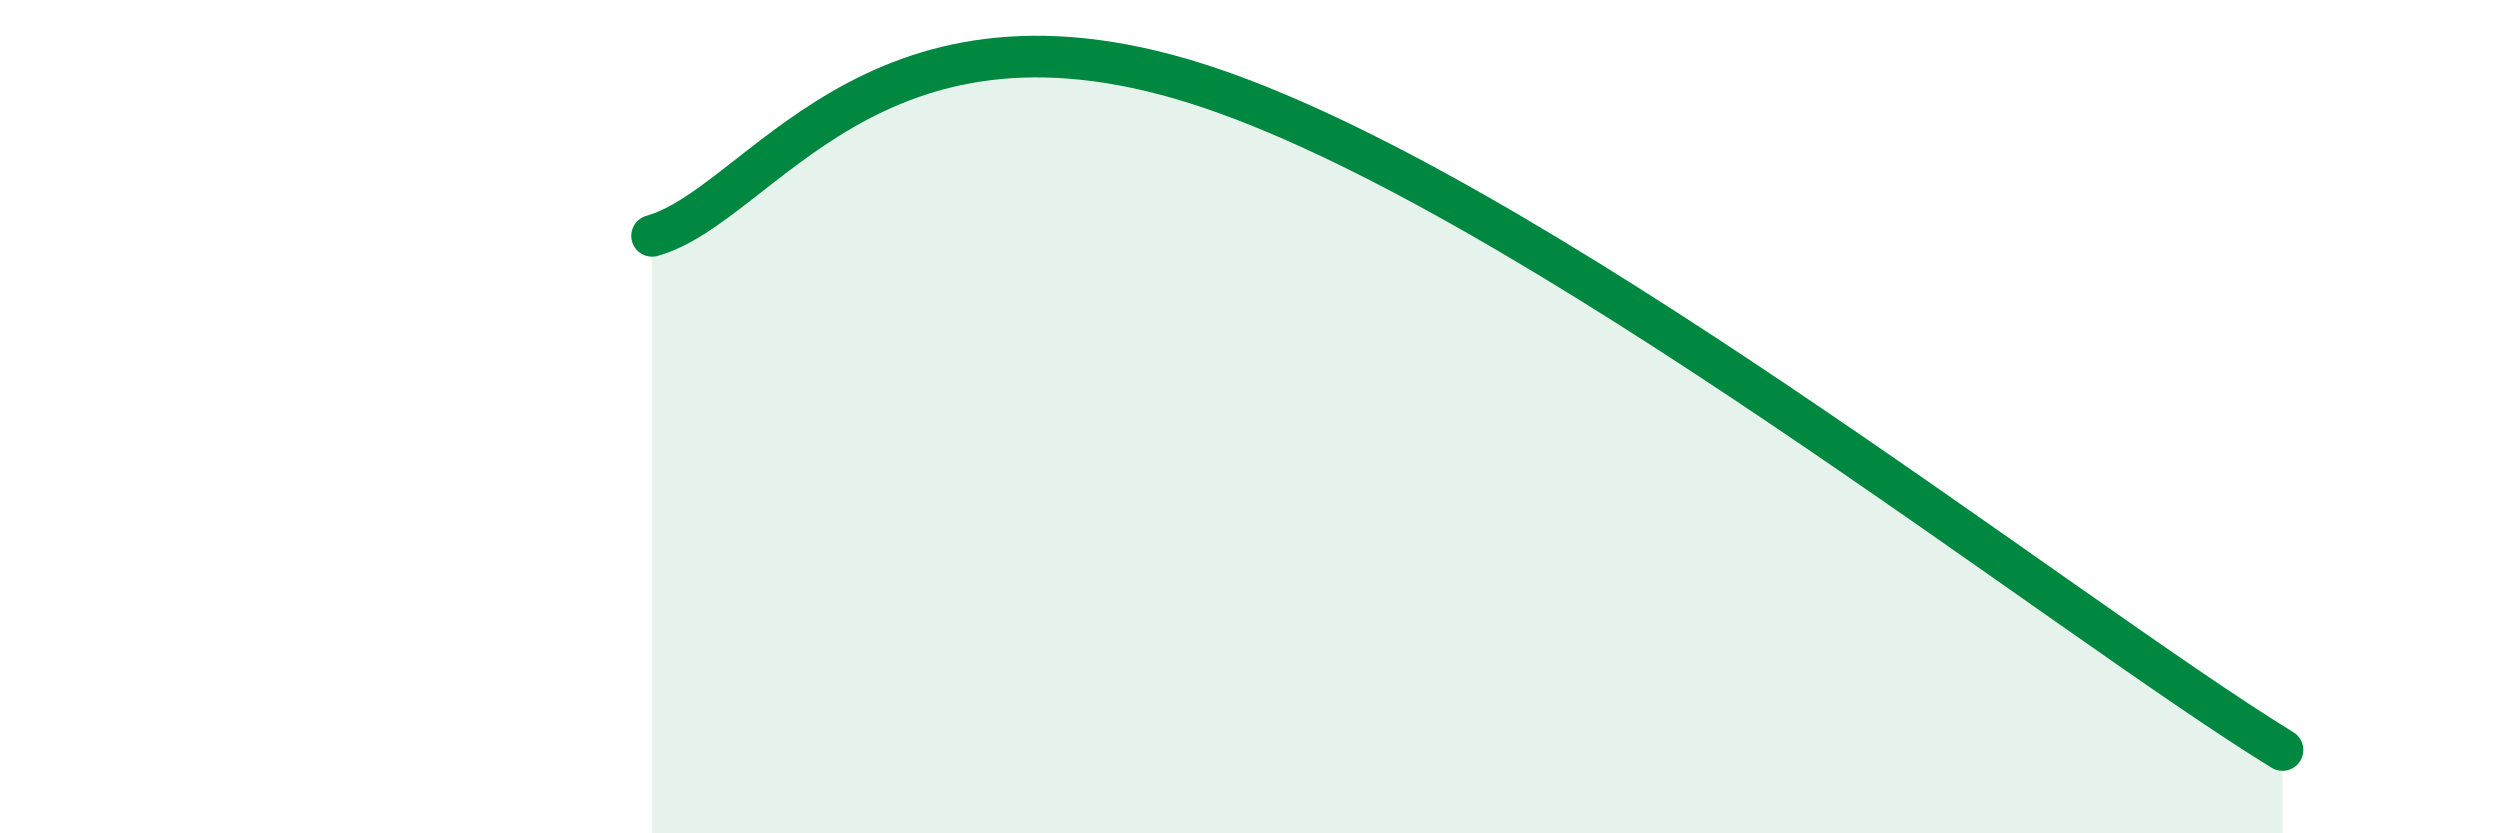
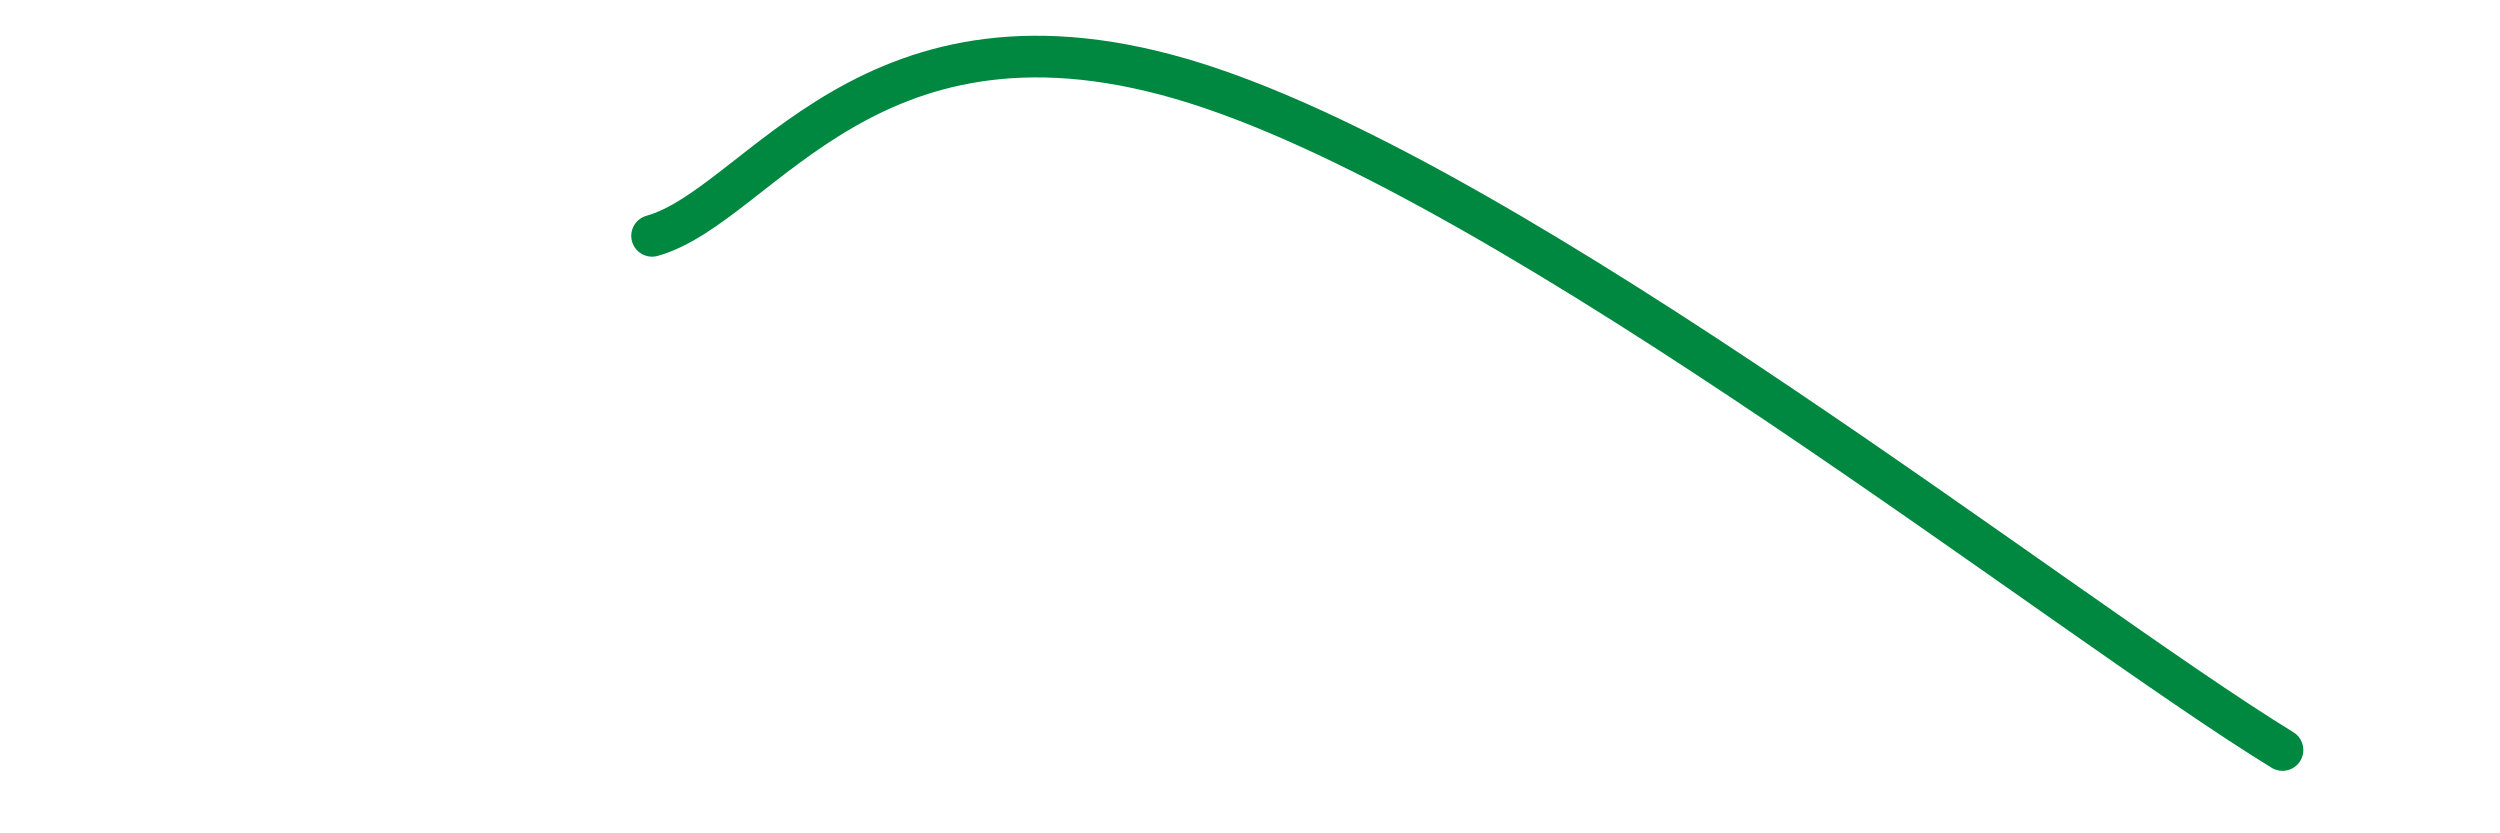
<svg xmlns="http://www.w3.org/2000/svg" width="60" height="20" viewBox="0 0 60 20">
-   <path d="M 15.65,5.66 C 18.26,4.93 20.87,-0.47 28.7,2 C 36.53,4.47 49.56,14.8 54.78,18L54.78 20L15.65 20Z" fill="#008740" opacity="0.1" stroke-linecap="round" stroke-linejoin="round" />
  <path d="M 15.65,5.66 C 18.26,4.93 20.87,-0.47 28.7,2 C 36.53,4.47 49.56,14.8 54.78,18" stroke="#008740" stroke-width="1" fill="none" stroke-linecap="round" stroke-linejoin="round" />
</svg>